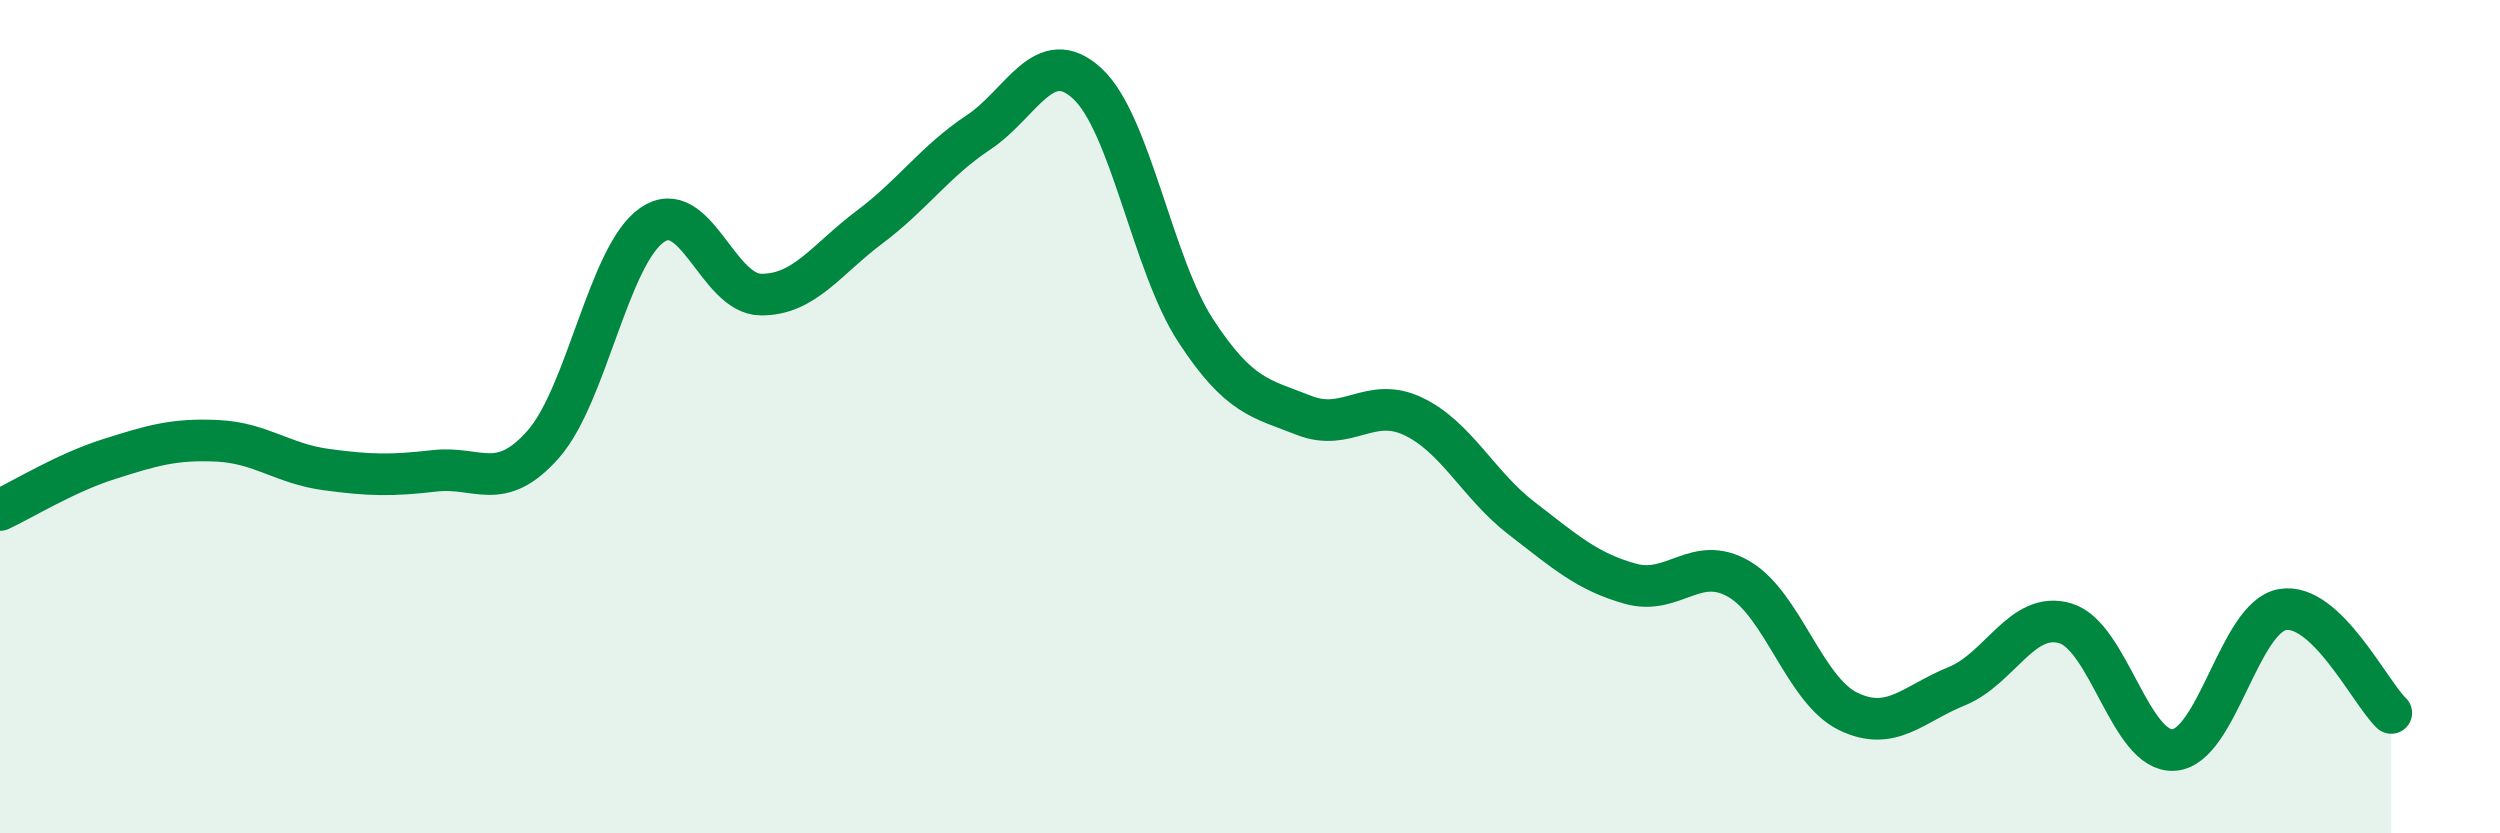
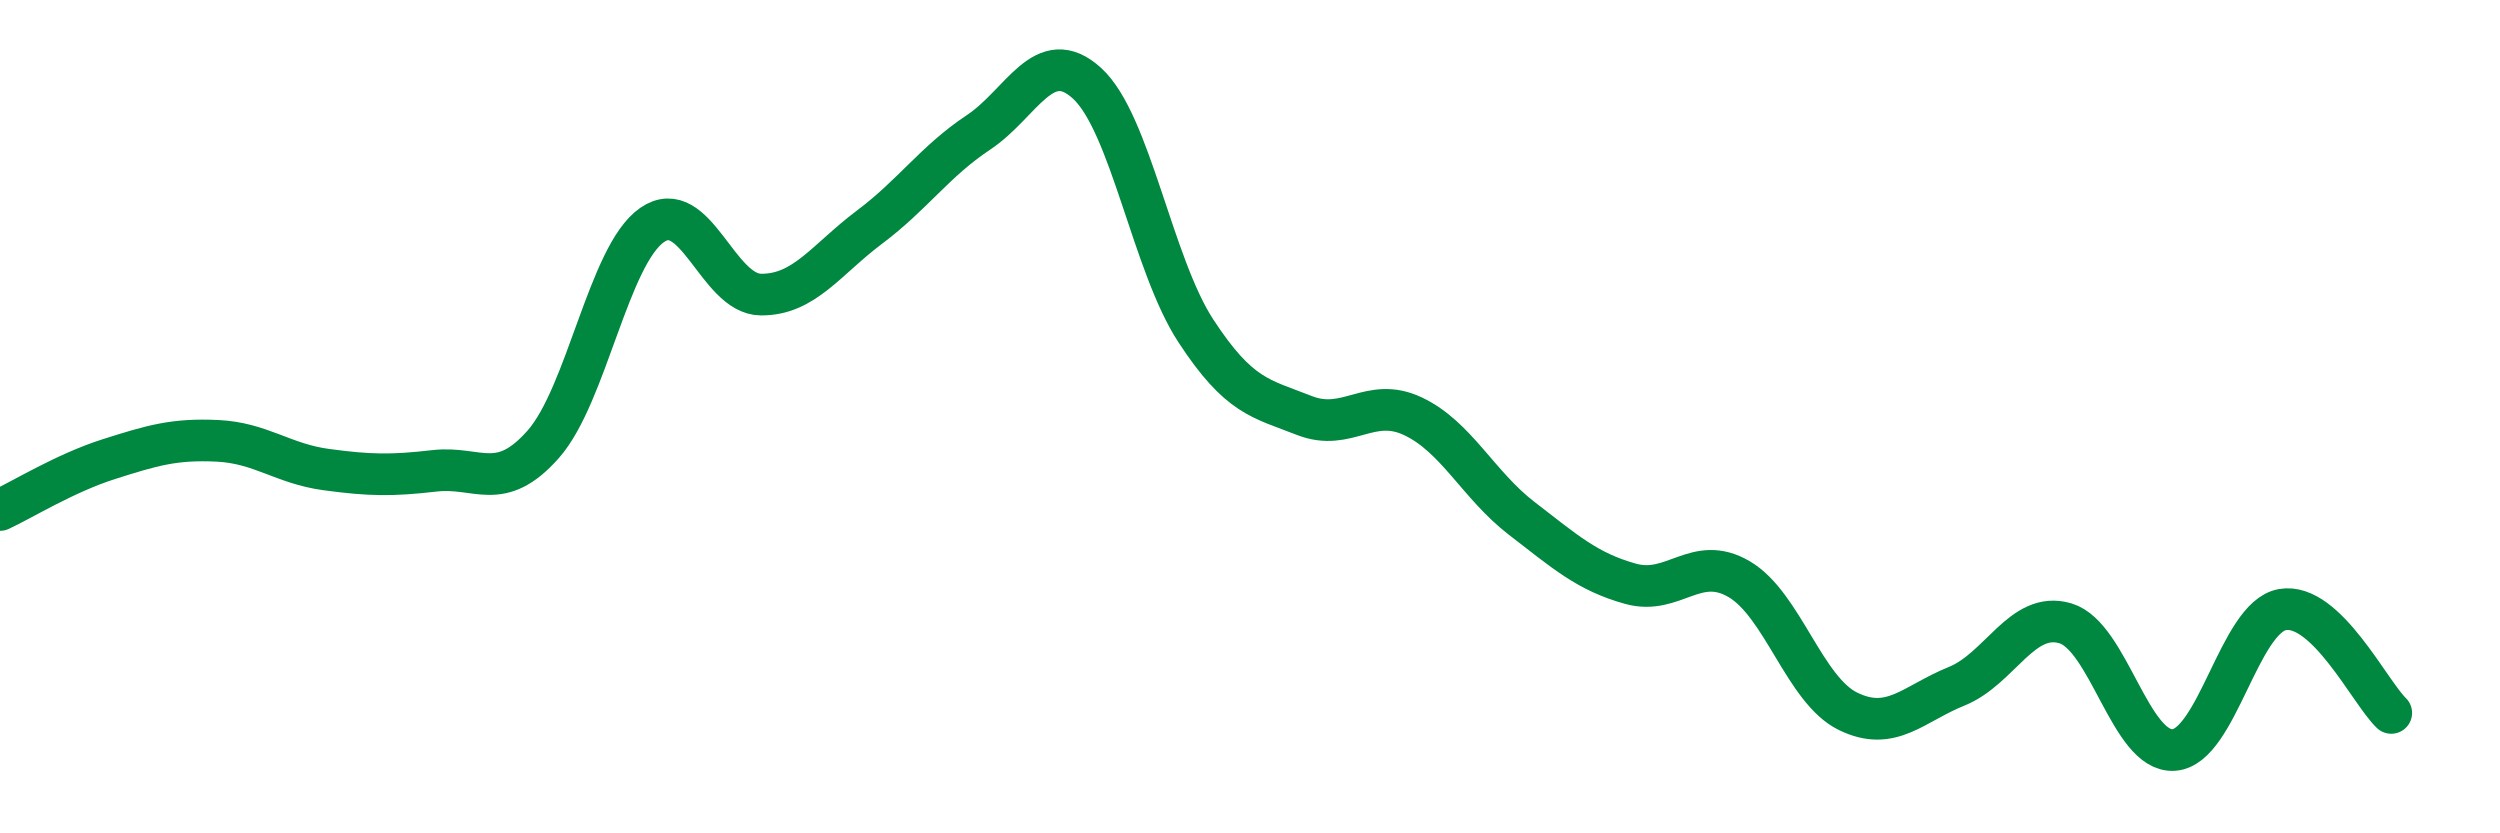
<svg xmlns="http://www.w3.org/2000/svg" width="60" height="20" viewBox="0 0 60 20">
-   <path d="M 0,12.24 C 0.52,12 1.57,11.35 2.61,11.02 C 3.65,10.69 4.18,10.53 5.22,10.58 C 6.26,10.63 6.79,11.13 7.83,11.27 C 8.87,11.41 9.39,11.42 10.43,11.3 C 11.47,11.18 12,11.84 13.04,10.66 C 14.08,9.48 14.61,6.12 15.65,5.4 C 16.69,4.68 17.22,7.06 18.26,7.07 C 19.3,7.08 19.83,6.23 20.87,5.45 C 21.91,4.67 22.44,3.87 23.48,3.18 C 24.52,2.49 25.05,1.05 26.09,2 C 27.13,2.95 27.66,6.35 28.7,7.94 C 29.74,9.53 30.26,9.56 31.3,9.97 C 32.34,10.38 32.87,9.5 33.91,9.99 C 34.95,10.48 35.48,11.64 36.52,12.44 C 37.56,13.24 38.09,13.72 39.13,14.01 C 40.17,14.3 40.7,13.29 41.74,13.9 C 42.78,14.51 43.31,16.56 44.35,17.07 C 45.39,17.58 45.92,16.89 46.96,16.47 C 48,16.05 48.53,14.65 49.57,14.96 C 50.61,15.27 51.13,18.07 52.17,18 C 53.21,17.93 53.74,14.81 54.78,14.63 C 55.82,14.45 56.87,16.61 57.39,17.11L57.39 20L0 20Z" fill="#008740" opacity="0.1" stroke-linecap="round" stroke-linejoin="round" />
  <path d="M 0,12.24 C 0.52,12 1.57,11.35 2.61,11.02 C 3.65,10.69 4.18,10.53 5.22,10.58 C 6.26,10.63 6.79,11.13 7.83,11.27 C 8.87,11.41 9.39,11.42 10.43,11.3 C 11.47,11.18 12,11.84 13.04,10.66 C 14.08,9.48 14.61,6.12 15.65,5.4 C 16.69,4.68 17.22,7.06 18.26,7.07 C 19.3,7.08 19.83,6.23 20.87,5.45 C 21.91,4.67 22.44,3.87 23.48,3.18 C 24.52,2.49 25.05,1.05 26.09,2 C 27.13,2.95 27.66,6.35 28.7,7.94 C 29.74,9.53 30.26,9.56 31.3,9.97 C 32.34,10.38 32.87,9.5 33.91,9.99 C 34.95,10.48 35.48,11.64 36.52,12.44 C 37.56,13.24 38.09,13.72 39.13,14.01 C 40.17,14.3 40.7,13.29 41.74,13.9 C 42.78,14.51 43.31,16.56 44.35,17.07 C 45.39,17.58 45.92,16.89 46.96,16.47 C 48,16.05 48.53,14.65 49.57,14.96 C 50.61,15.27 51.13,18.07 52.17,18 C 53.21,17.93 53.74,14.81 54.78,14.63 C 55.82,14.45 56.87,16.61 57.39,17.11" stroke="#008740" stroke-width="1" fill="none" stroke-linecap="round" stroke-linejoin="round" />
</svg>